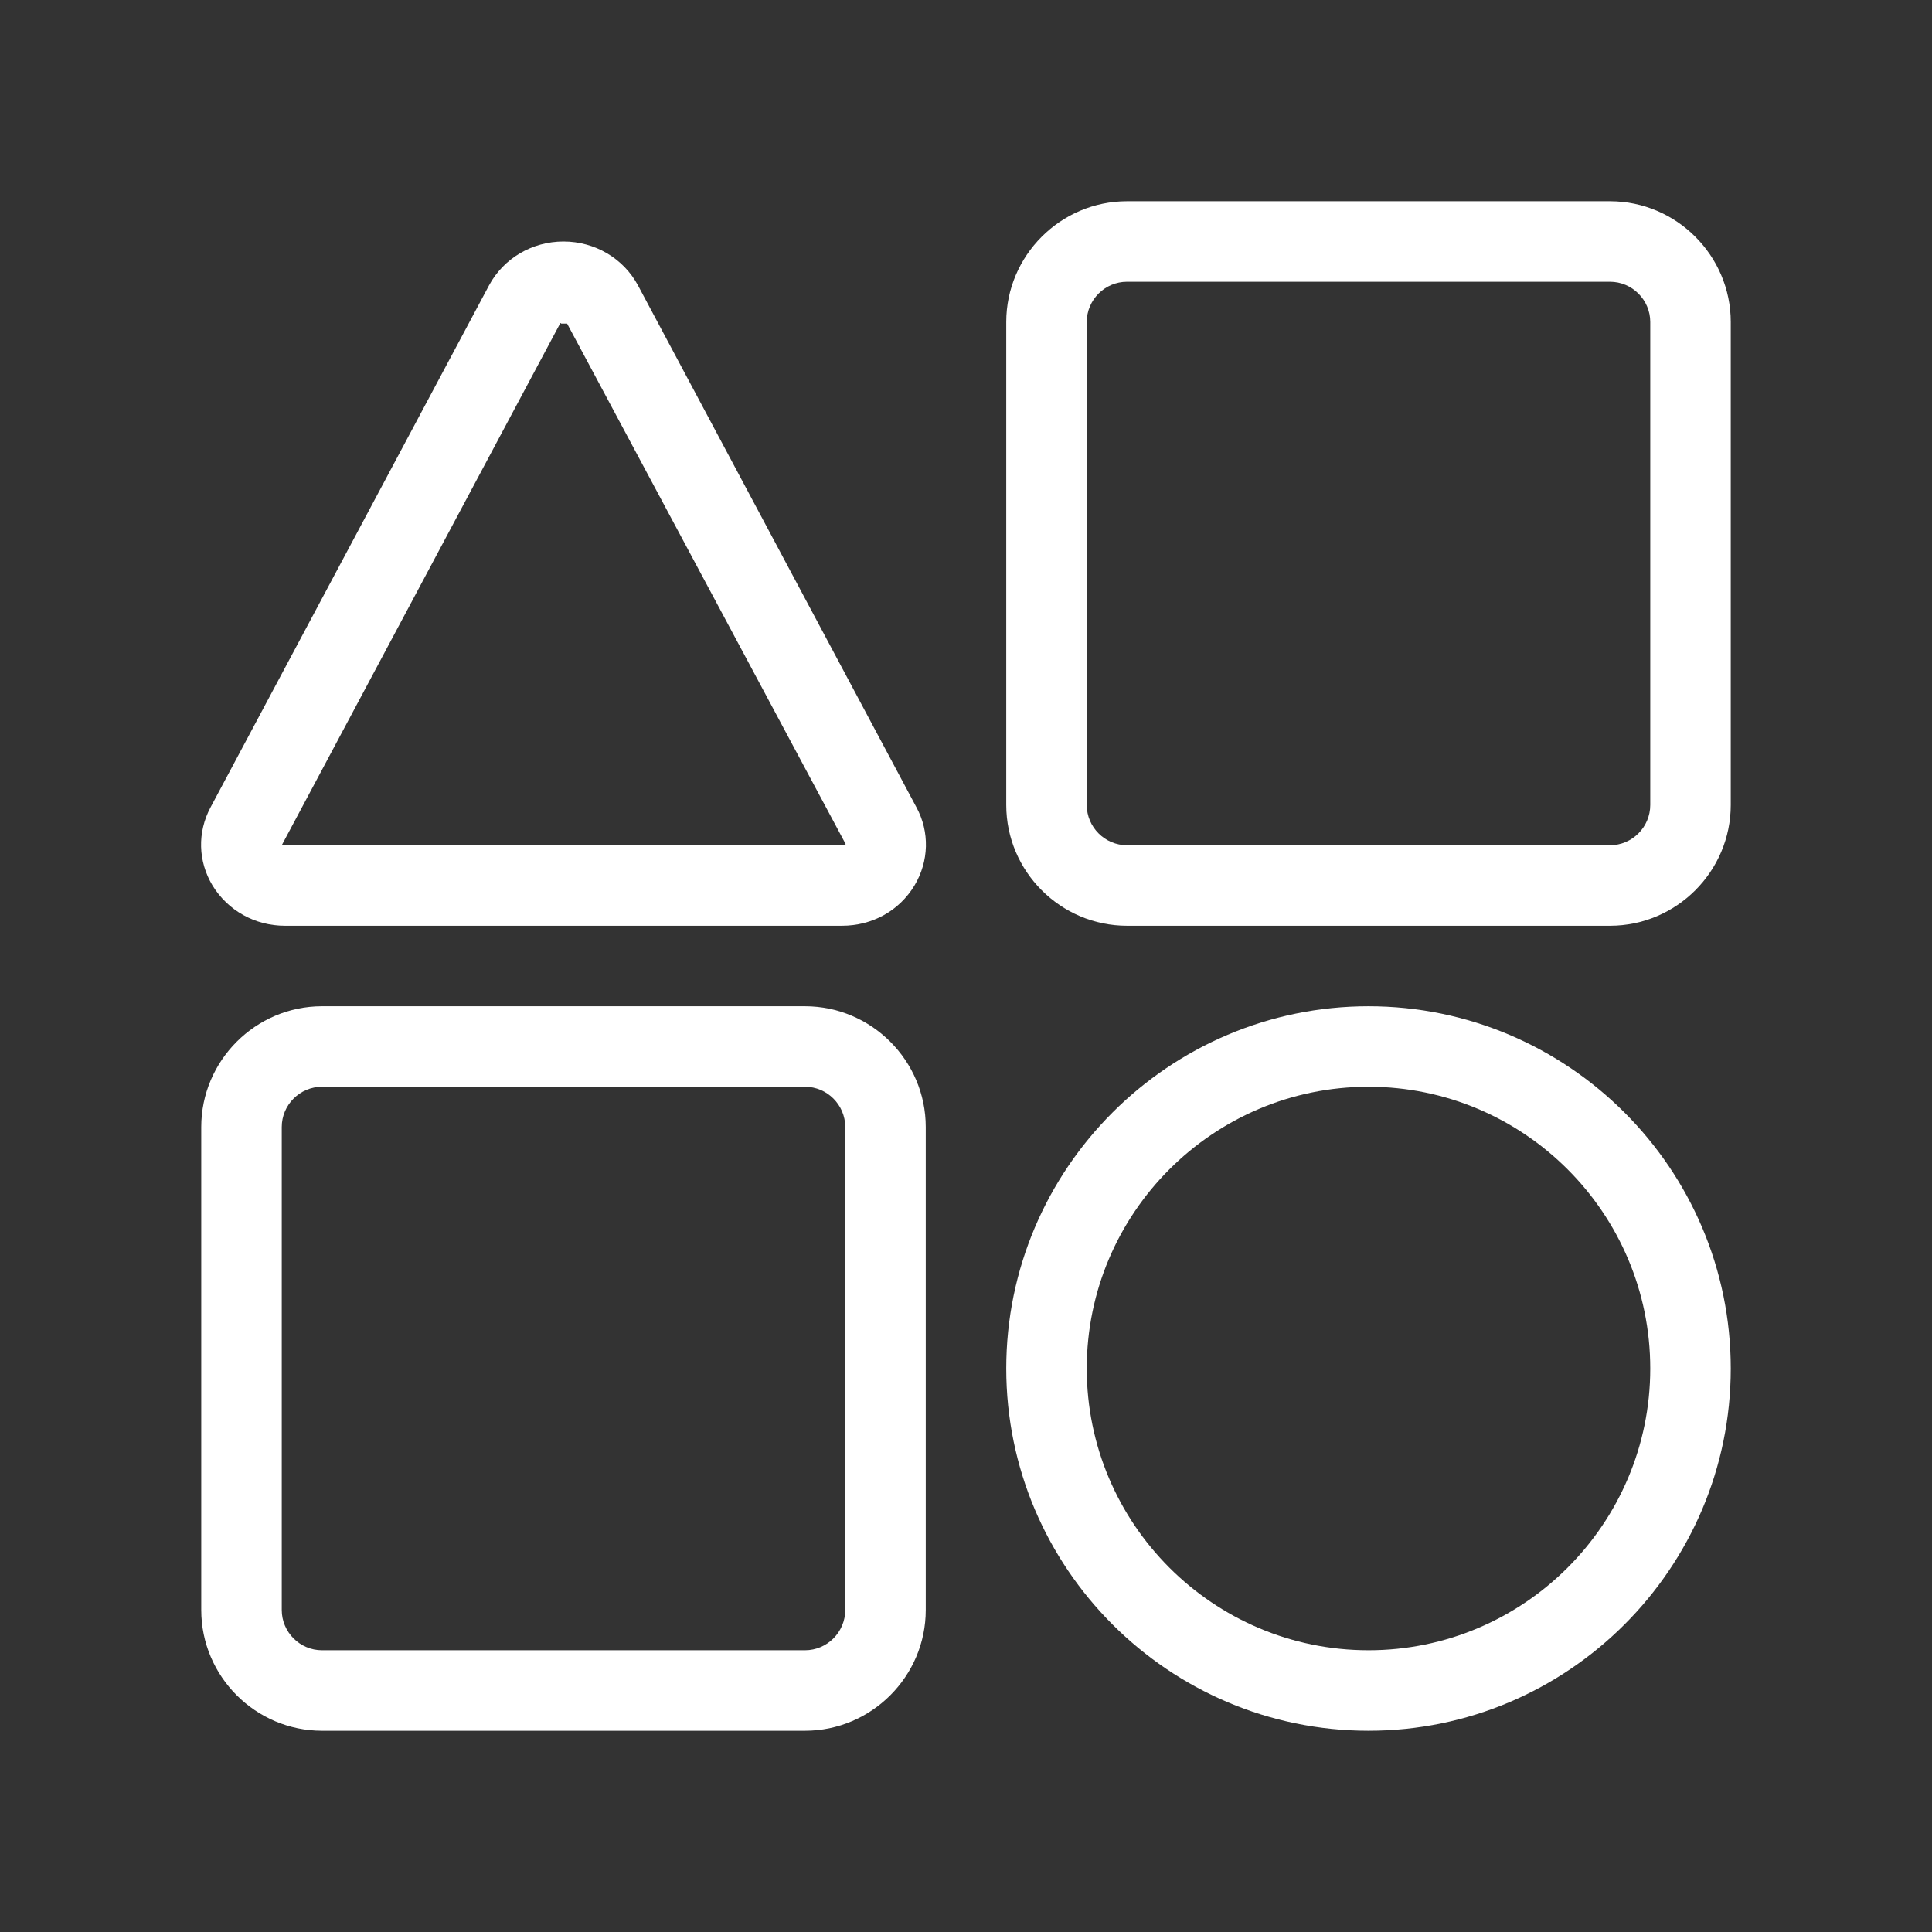
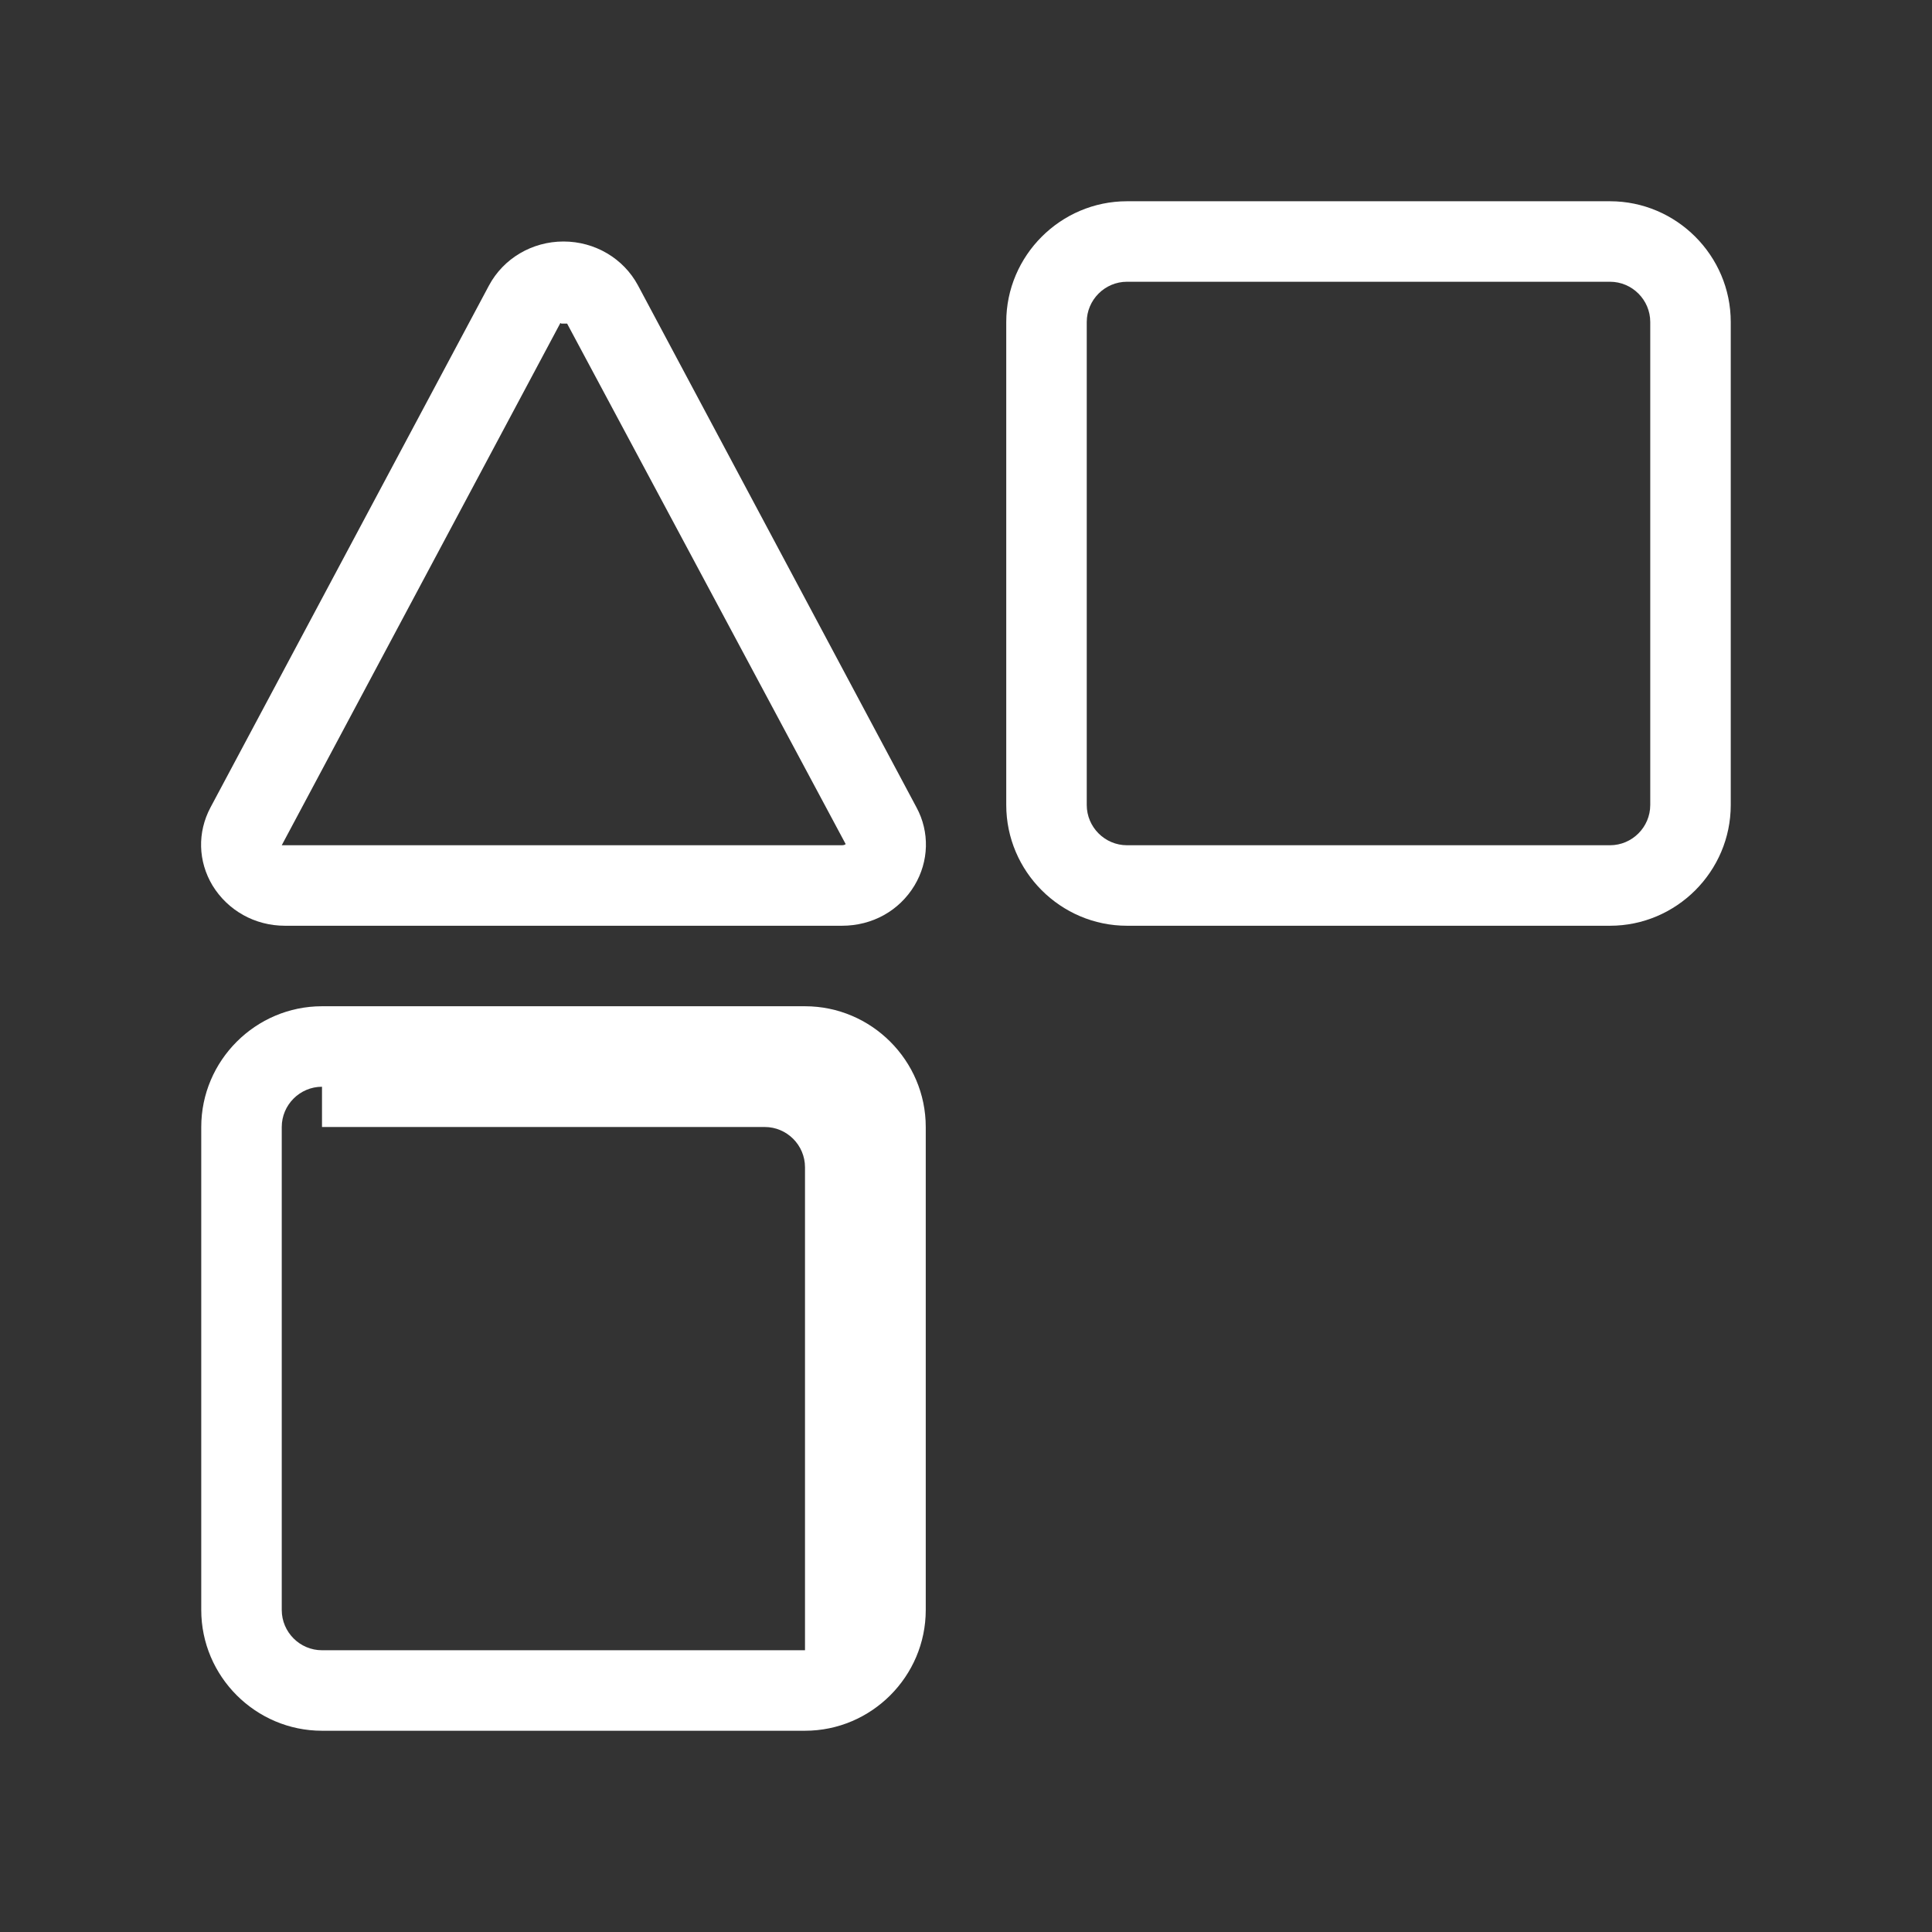
<svg xmlns="http://www.w3.org/2000/svg" viewBox="0 0 48 48">
  <rect x="0" y="0" width="48" height="48" fill="#333333" stroke="none" />
  <defs>
    <style>.cls-1{fill:#fff;}.cls-2{fill:none;}</style>
  </defs>
  <g id="Containers">
    <rect class="cls-2" width="48" height="48" />
  </g>
  <g id="Icons__Expanded_for_export_">
    <g>
      <path class="cls-1" d="M40,23h-12c-1.65,0-3-1.35-3-3V8c0-1.65,1.35-3,3-3h12c1.65,0,3,1.35,3,3v12c0,1.65-1.35,3-3,3ZM28,7c-.55,0-1,.45-1,1v12c0,.55,.45,1,1,1h12c.55,0,1-.45,1-1V8c0-.55-.45-1-1-1h-12Z" />
-       <path class="cls-1" d="M20,43H8c-1.65,0-3-1.35-3-3v-12c0-1.65,1.35-3,3-3h12c1.65,0,3,1.35,3,3v12c0,1.65-1.35,3-3,3ZM8,27c-.55,0-1,.45-1,1v12c0,.55,.45,1,1,1h12c.55,0,1-.45,1-1v-12c0-.55-.45-1-1-1H8Z" />
+       <path class="cls-1" d="M20,43H8c-1.65,0-3-1.35-3-3v-12c0-1.65,1.35-3,3-3h12c1.65,0,3,1.35,3,3v12c0,1.65-1.35,3-3,3ZM8,27c-.55,0-1,.45-1,1v12c0,.55,.45,1,1,1h12v-12c0-.55-.45-1-1-1H8Z" />
      <path class="cls-1" d="M20.92,23H7.08c-.75,0-1.42-.38-1.8-1-.36-.6-.38-1.32-.05-1.94L12.15,7.09c.36-.67,1.07-1.09,1.85-1.09s1.49,.42,1.85,1.09l6.92,12.97c.33,.61,.31,1.34-.05,1.94-.38,.63-1.05,1-1.8,1Zm-6.98-14.97h-.02l-6.92,12.97h13.92c.07,0,.09-.03,.09-.03l-6.92-12.93s-.11,0-.15,0Z" />
-       <path class="cls-1" d="M34,43c-4.96,0-9-4.04-9-9s4.04-9,9-9,9,4.04,9,9-4.04,9-9,9Zm0-16c-3.86,0-7,3.14-7,7s3.14,7,7,7,7-3.14,7-7-3.14-7-7-7Z" />
    </g>
  </g>
</svg>